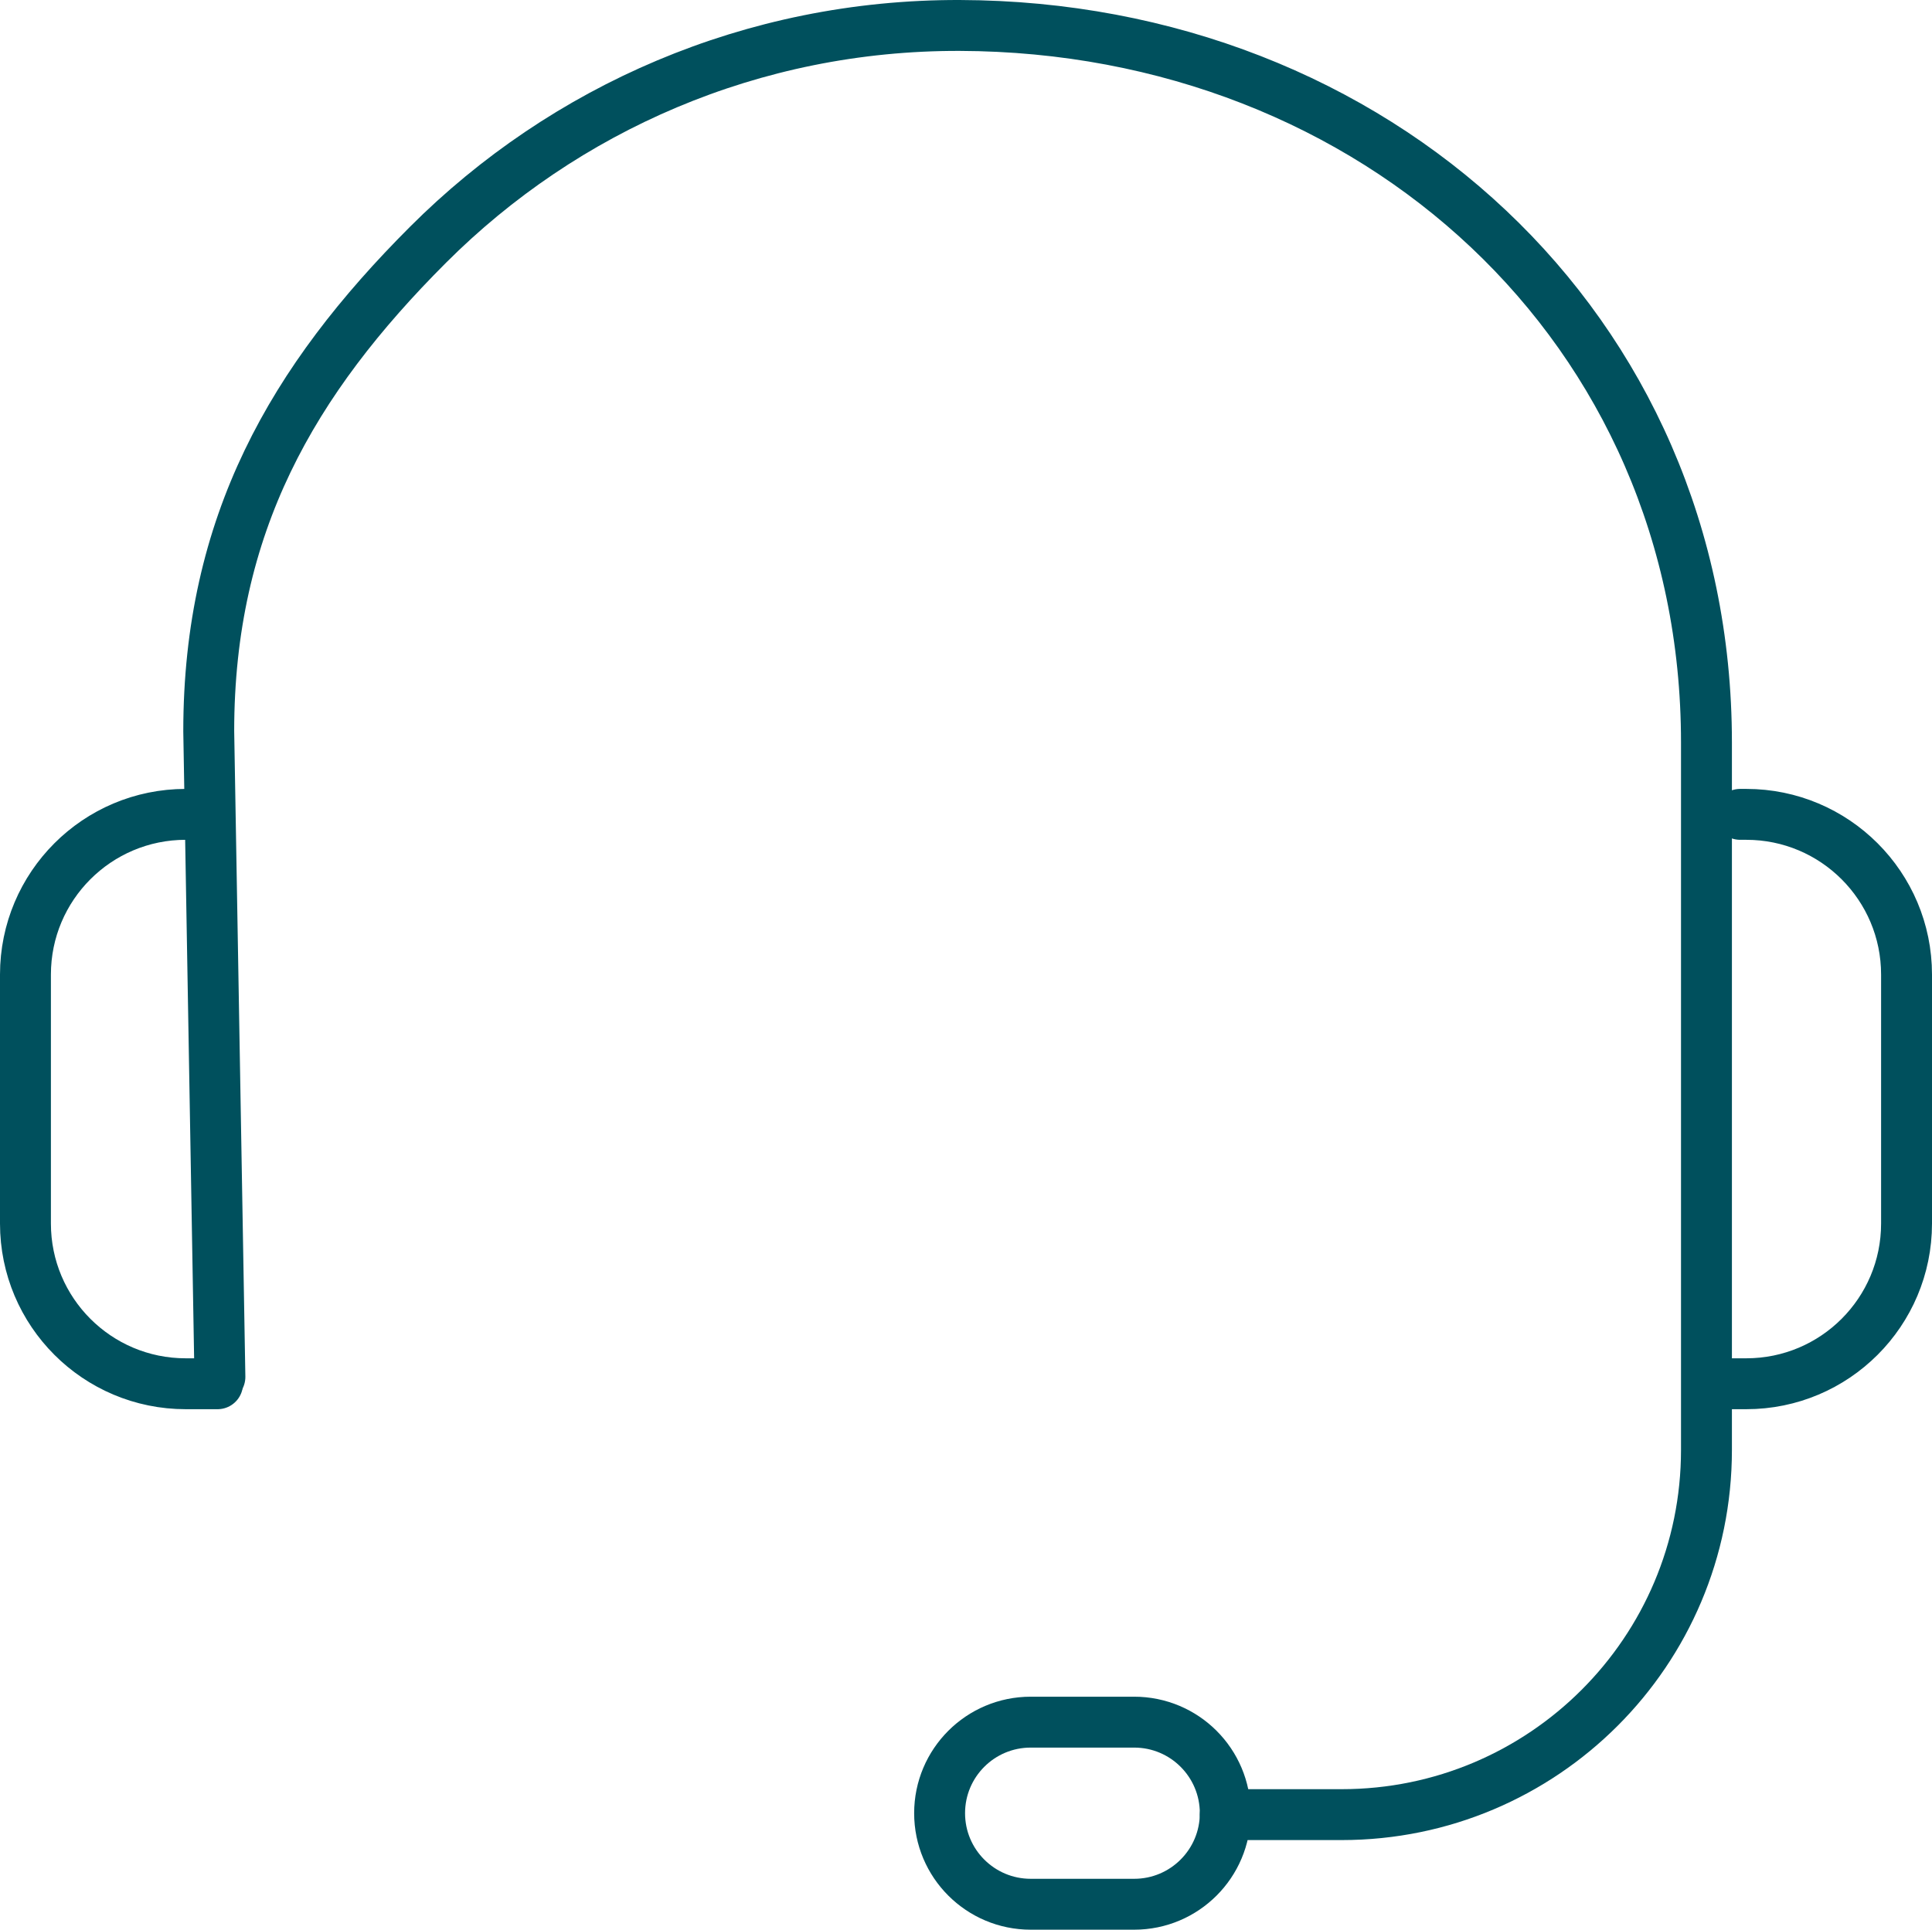
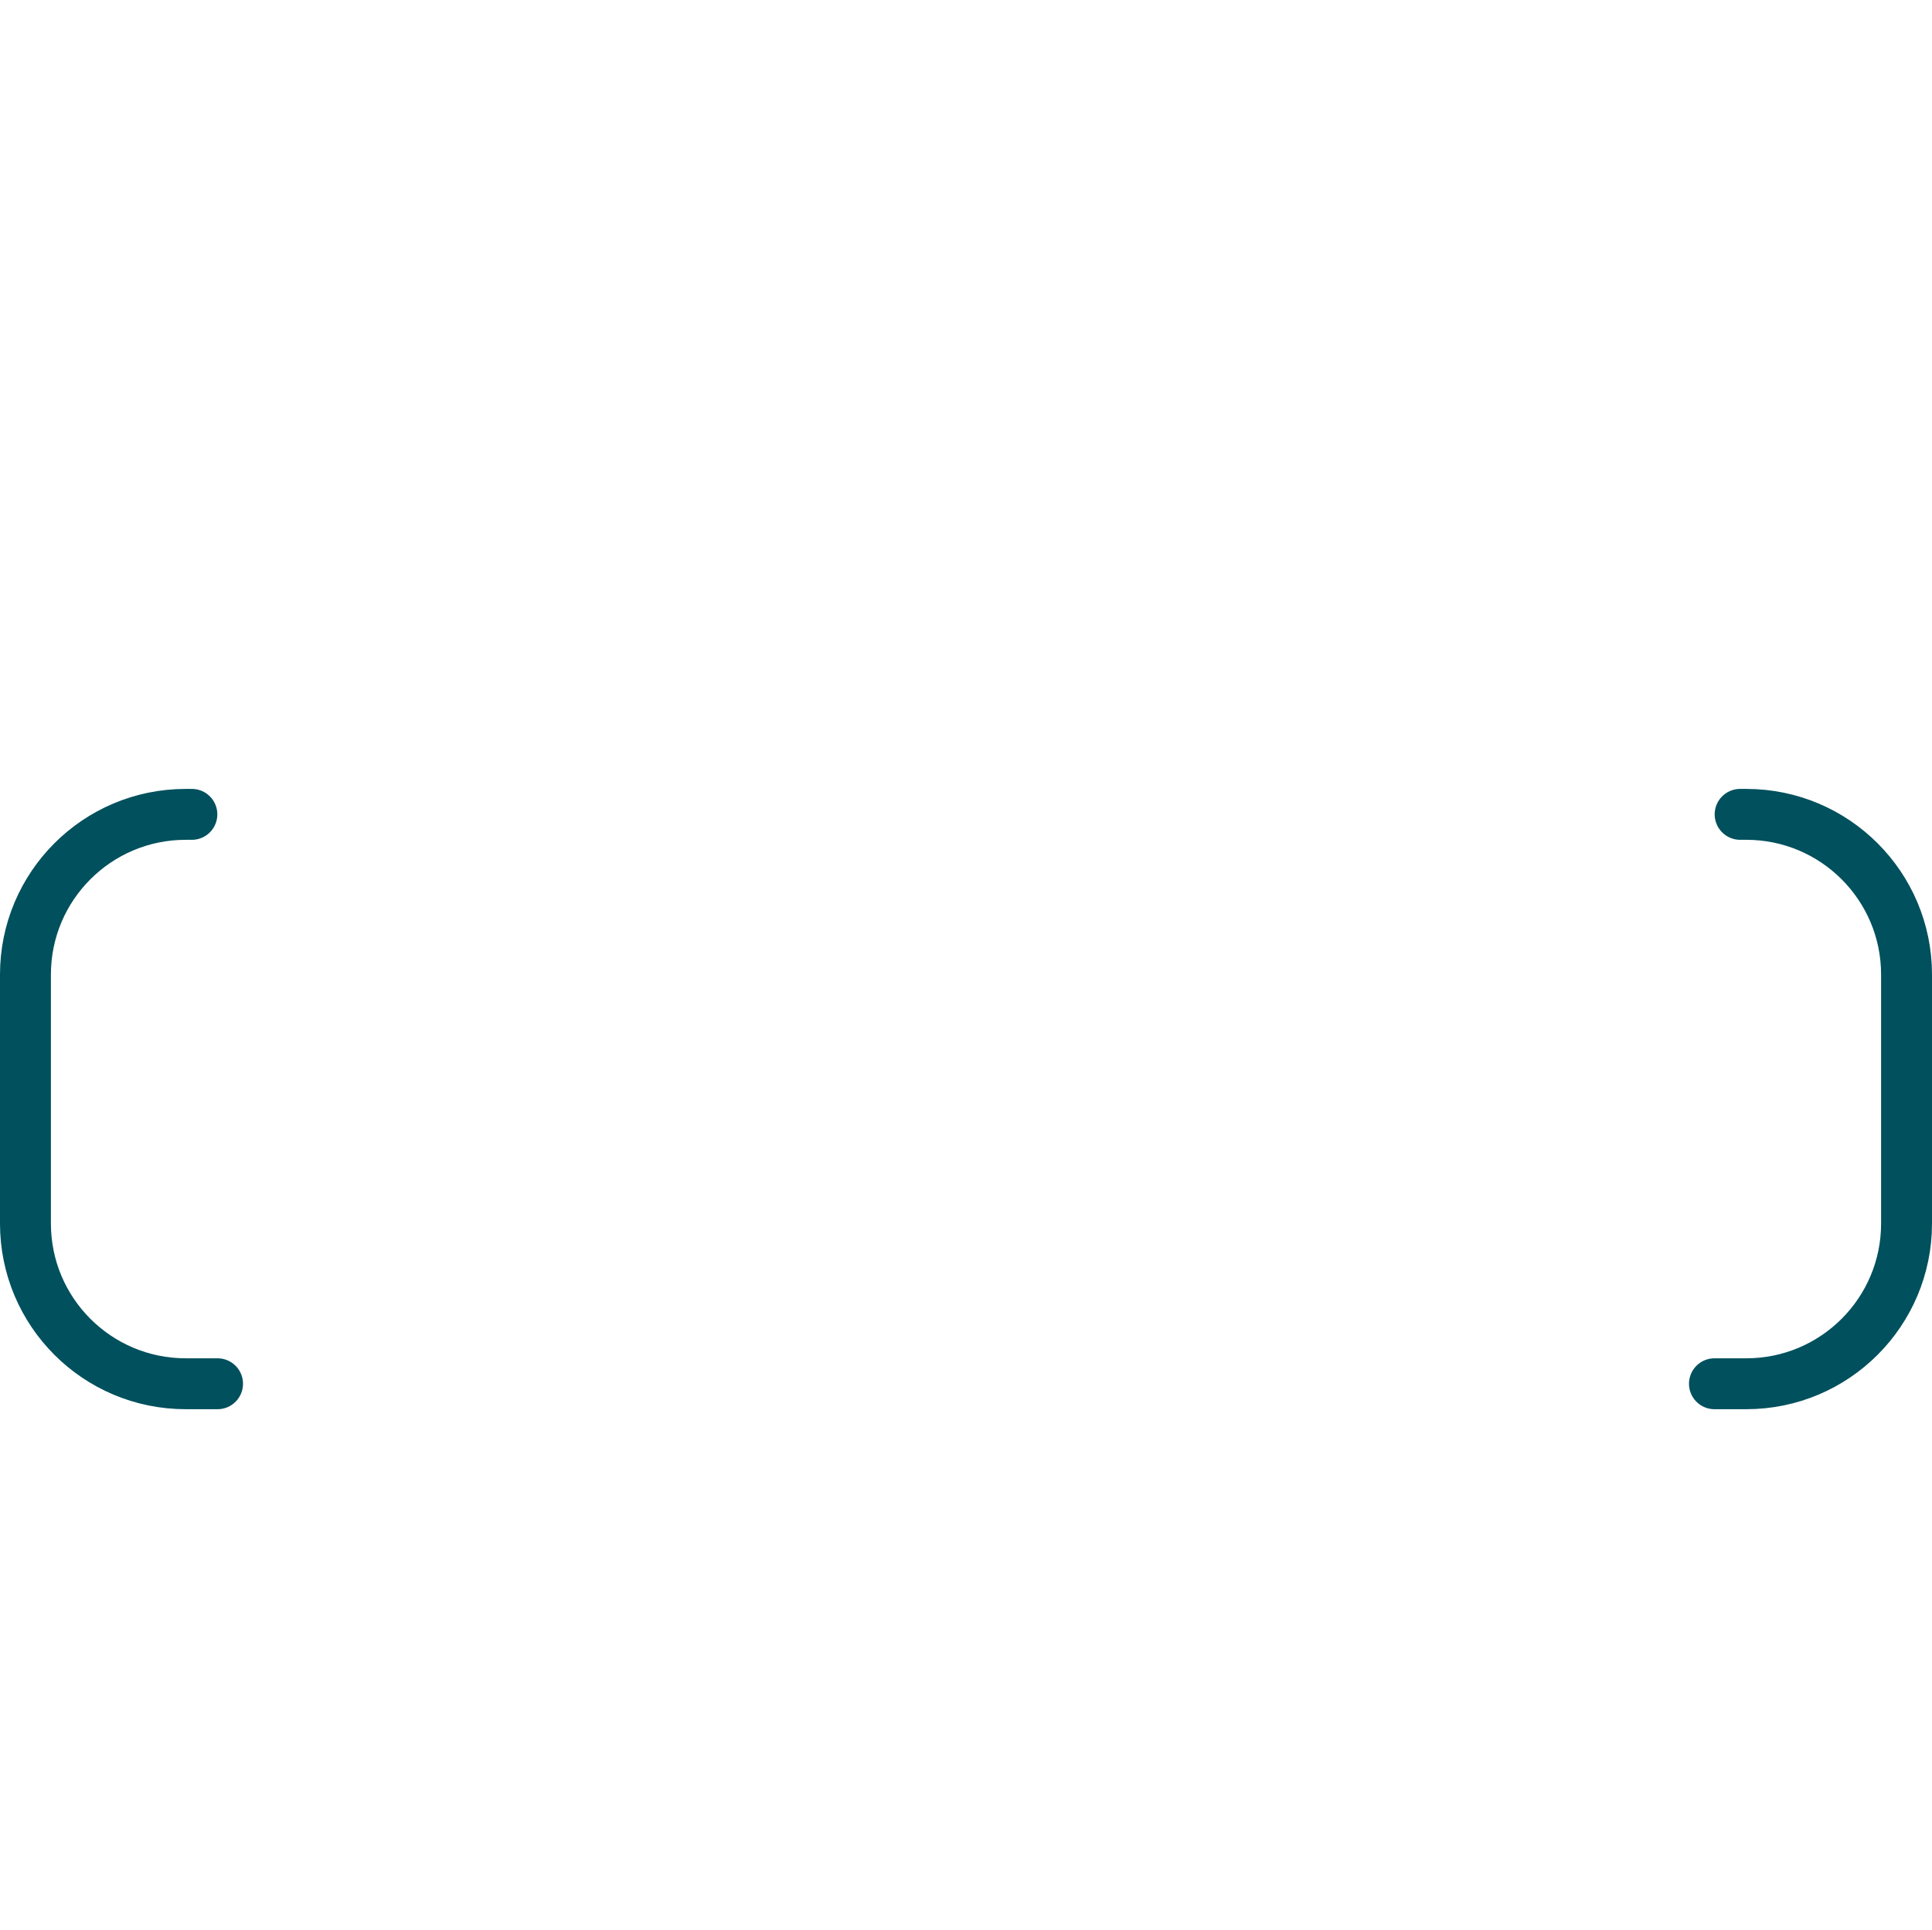
<svg xmlns="http://www.w3.org/2000/svg" width="379.507px" height="379.142px" viewBox="0 0 379.507 379.142" version="1.1">
  <g id="Page-1" stroke="none" stroke-width="1" fill="none" fill-rule="evenodd" stroke-linecap="round" stroke-linejoin="round">
    <g id="Group-9" transform="translate(5, 5.001)" stroke="#00505D" stroke-width="10">
-       <path d="M38.197,265.539 L36.003,138.68 C36.003,98.046 52.473,69.691 79.084,43.081 C105.793,16.371 142.744,-0.123 183.558,0 C264.981,0.247 330.204,59.444 330.204,140.867 L330.204,279.883 C330.204,319.455 298.125,351.534 258.553,351.534 L235.684,351.534" id="Stroke-1" />
      <path d="M32.689,155.003 L31.478,155.003 C14.093,155.003 0,169.096 0,186.481 L0,235.397 C0,252.782 14.093,266.876 31.478,266.876 L37.734,266.876" id="Stroke-3" />
      <path d="M336.818,155.003 L338.029,155.003 C355.414,155.003 369.507,169.096 369.507,186.481 L369.507,235.397 C369.507,252.782 355.414,266.876 338.029,266.876 L331.773,266.876" id="Stroke-5" />
-       <path d="M217.795,369.142 L197.458,369.142 C187.578,369.142 179.569,361.133 179.569,351.253 C179.569,341.373 187.578,333.364 197.458,333.364 L217.795,333.364 C227.675,333.364 235.684,341.373 235.684,351.253 C235.684,361.133 227.675,369.142 217.795,369.142 Z" id="Stroke-7" />
    </g>
  </g>
</svg>